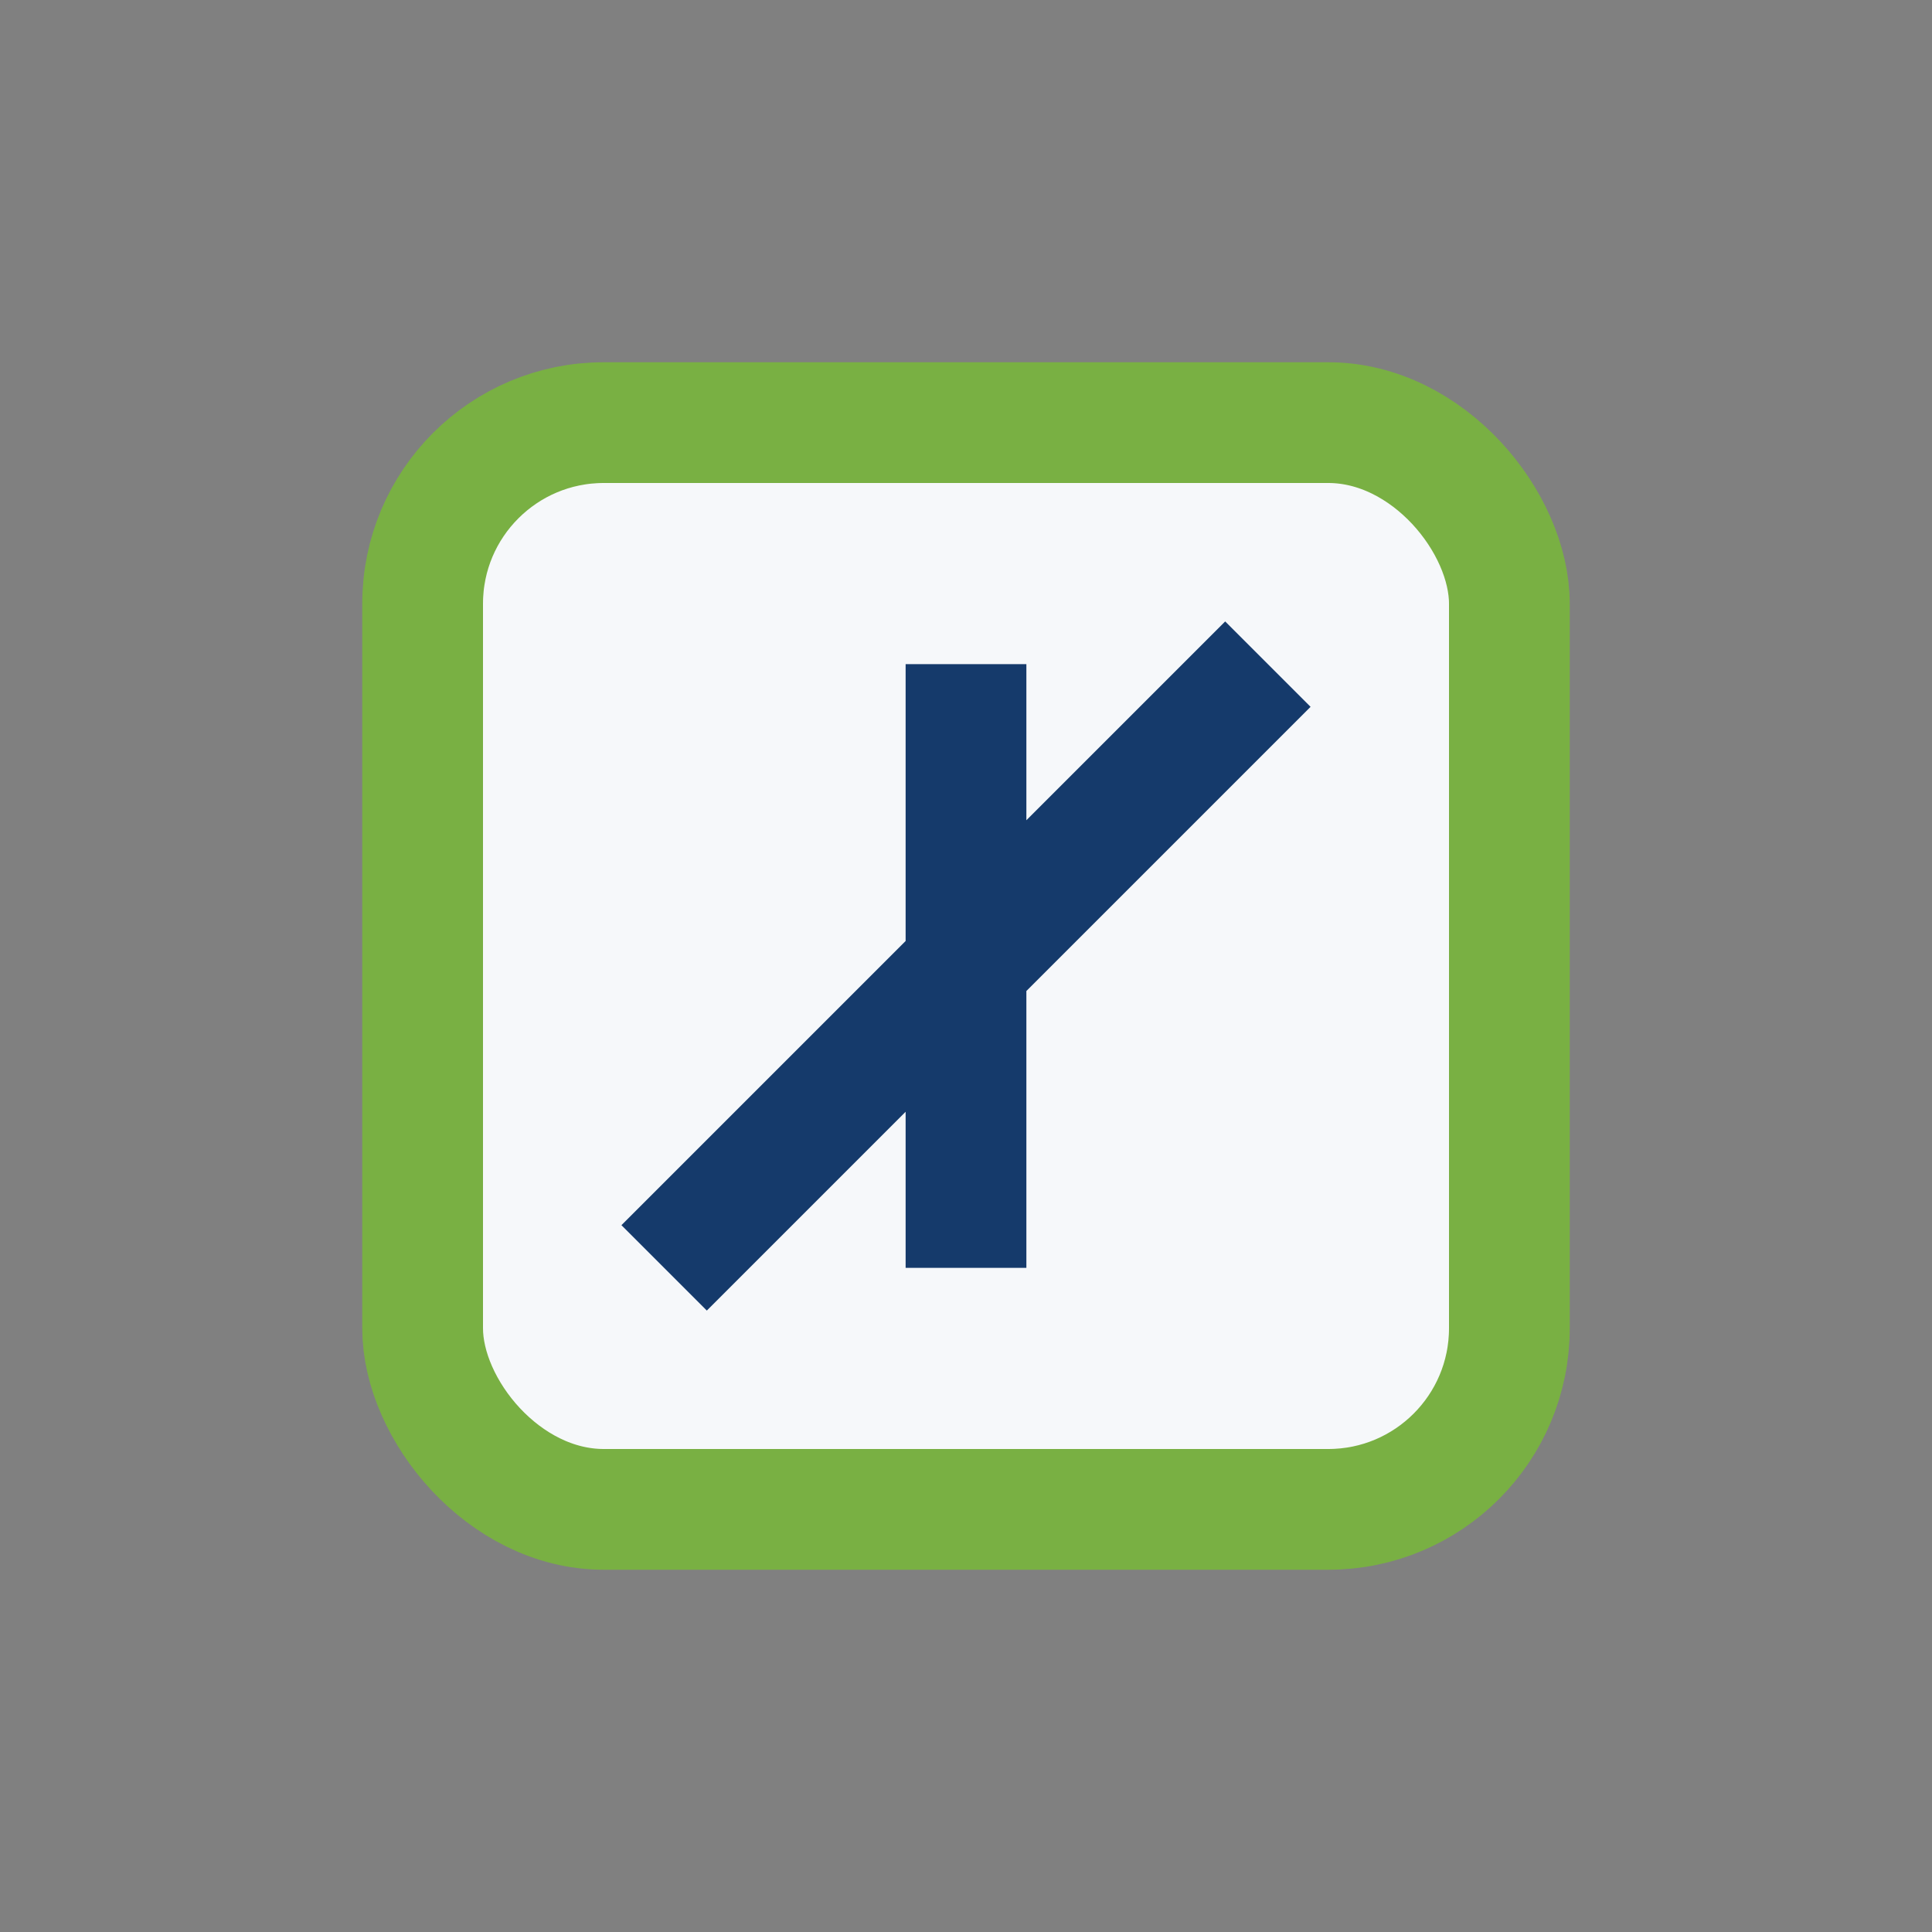
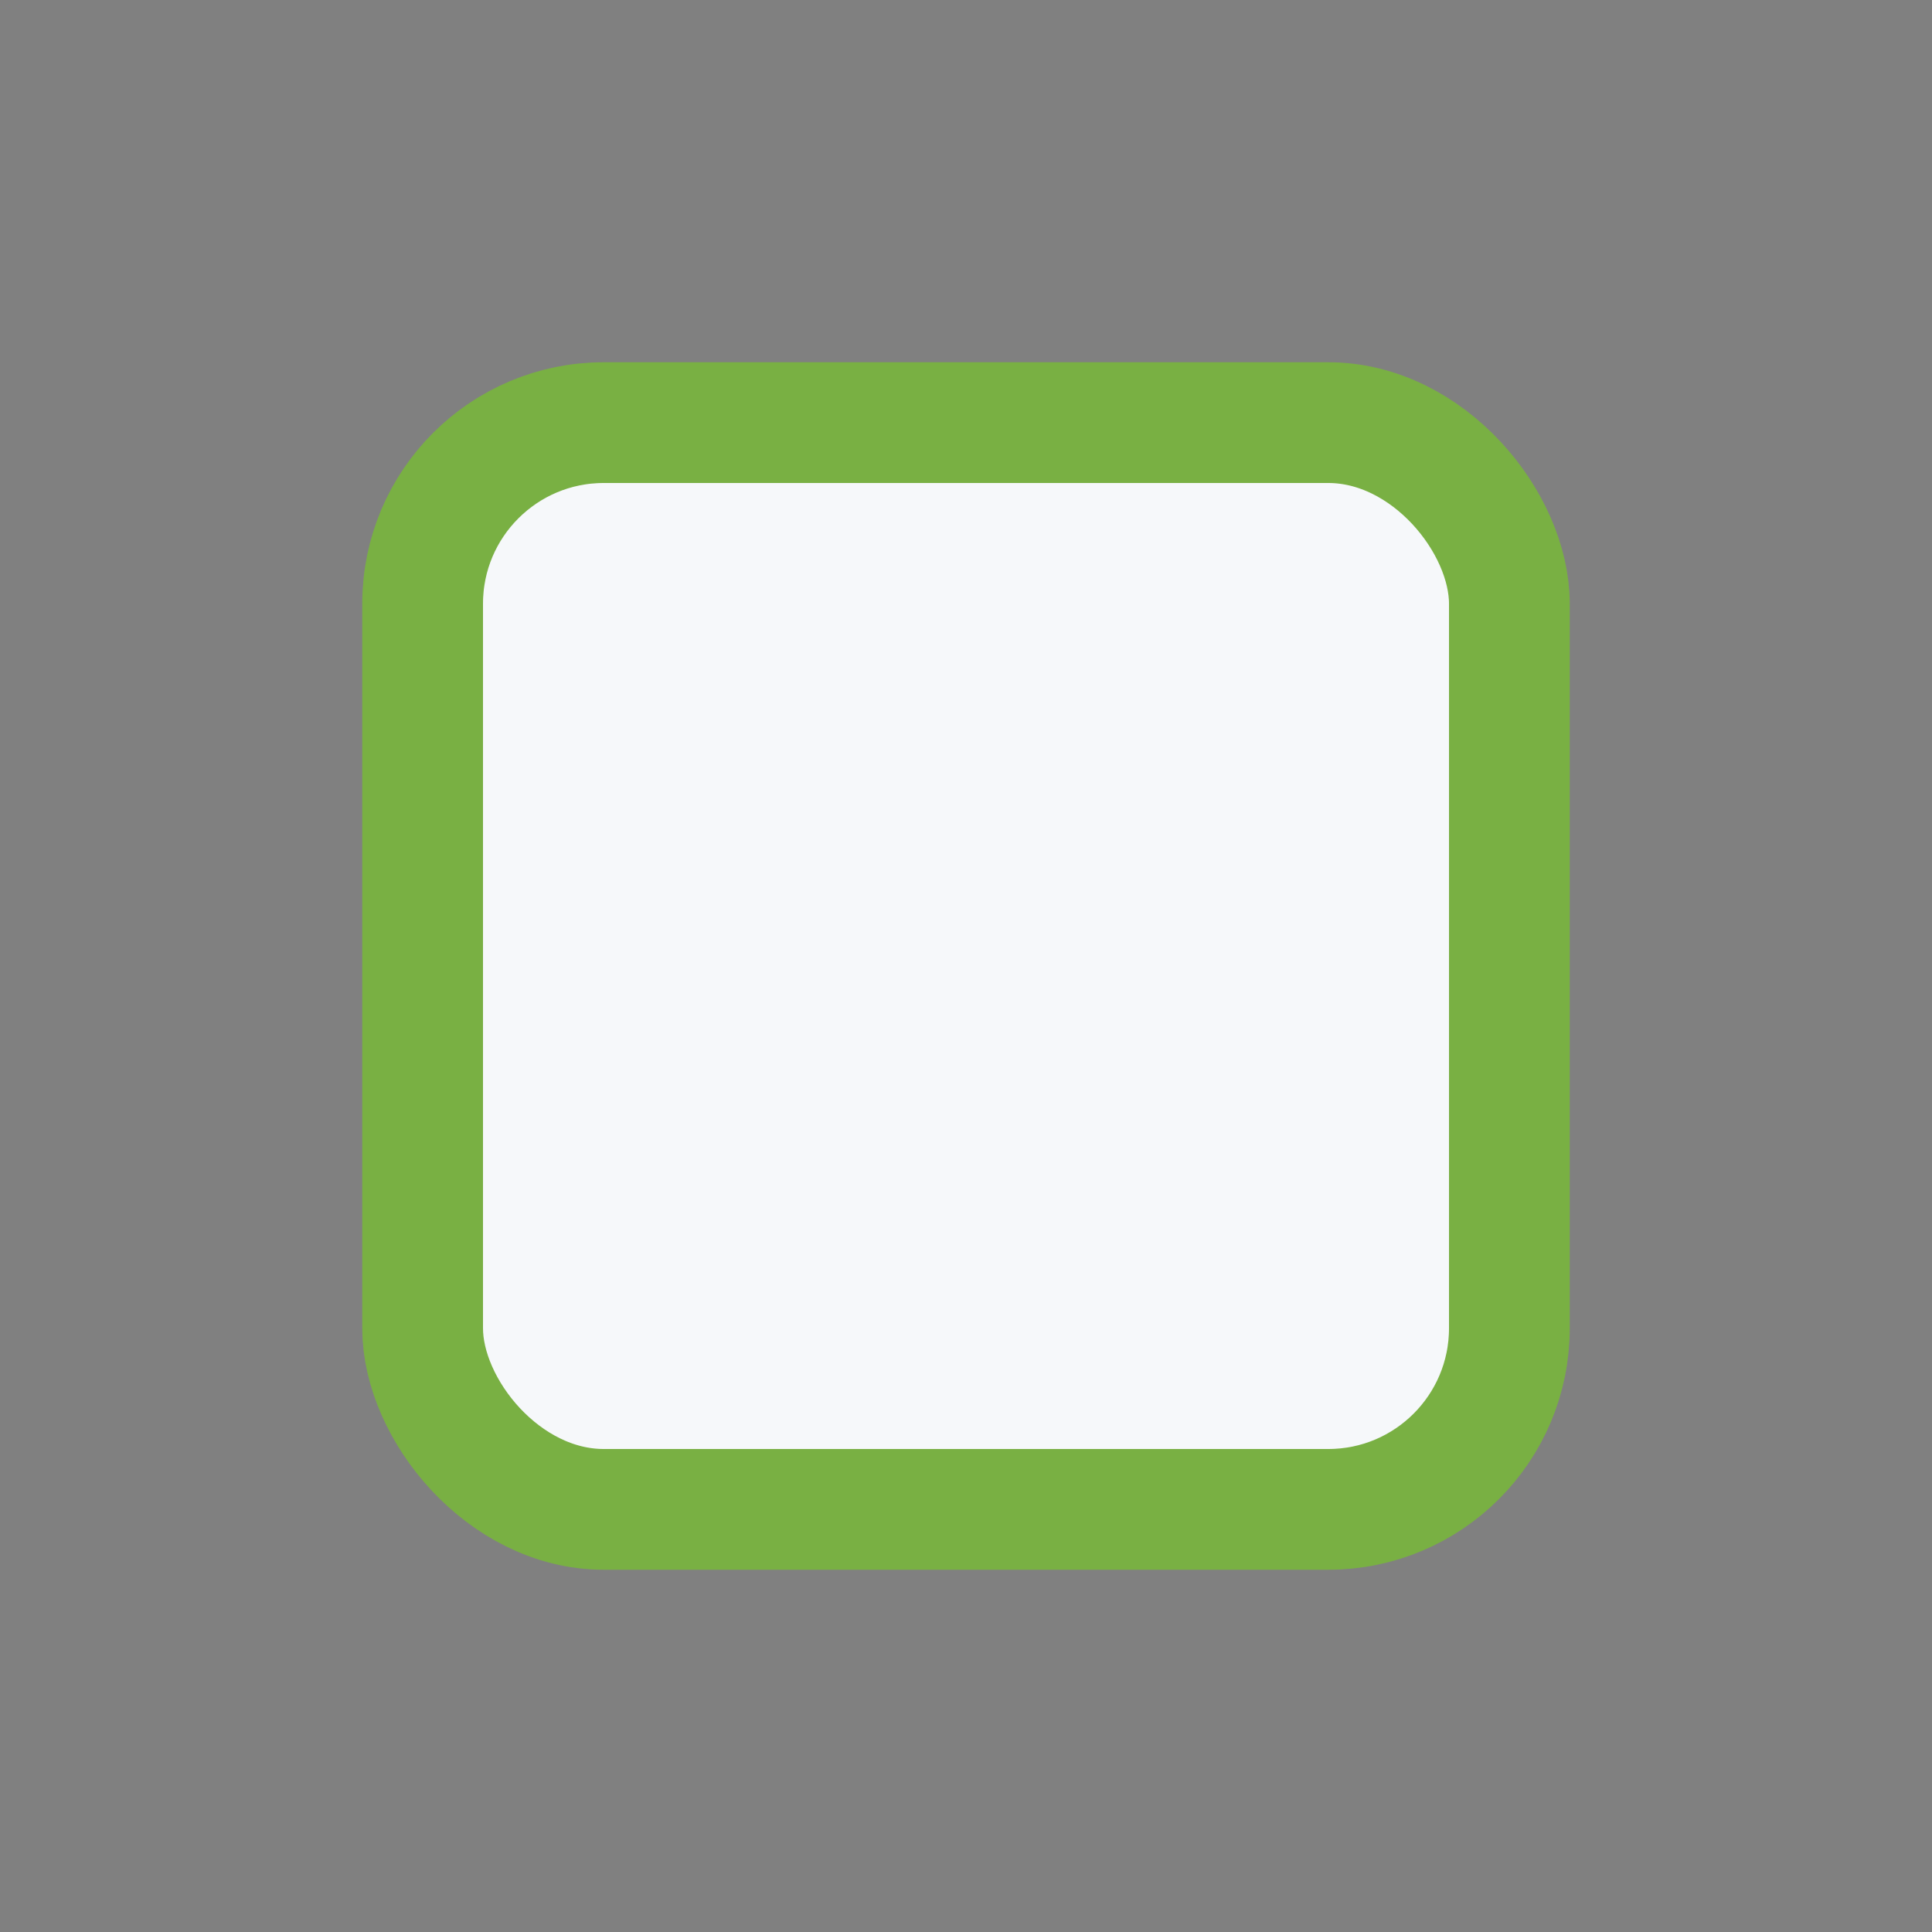
<svg xmlns="http://www.w3.org/2000/svg" width="32" height="32" viewBox="0 0 32 32">
  <rect x="0" y="0" width="32" height="32" fill="#808080" stroke="none" />
  <rect x="7" y="7" width="18" height="18" rx="3" fill="#F6F8FA" stroke="#79B043" stroke-width="2" />
-   <path d="M11 21l10-10M16 11v10" stroke="#153A6B" stroke-width="2" fill="none" />
</svg>